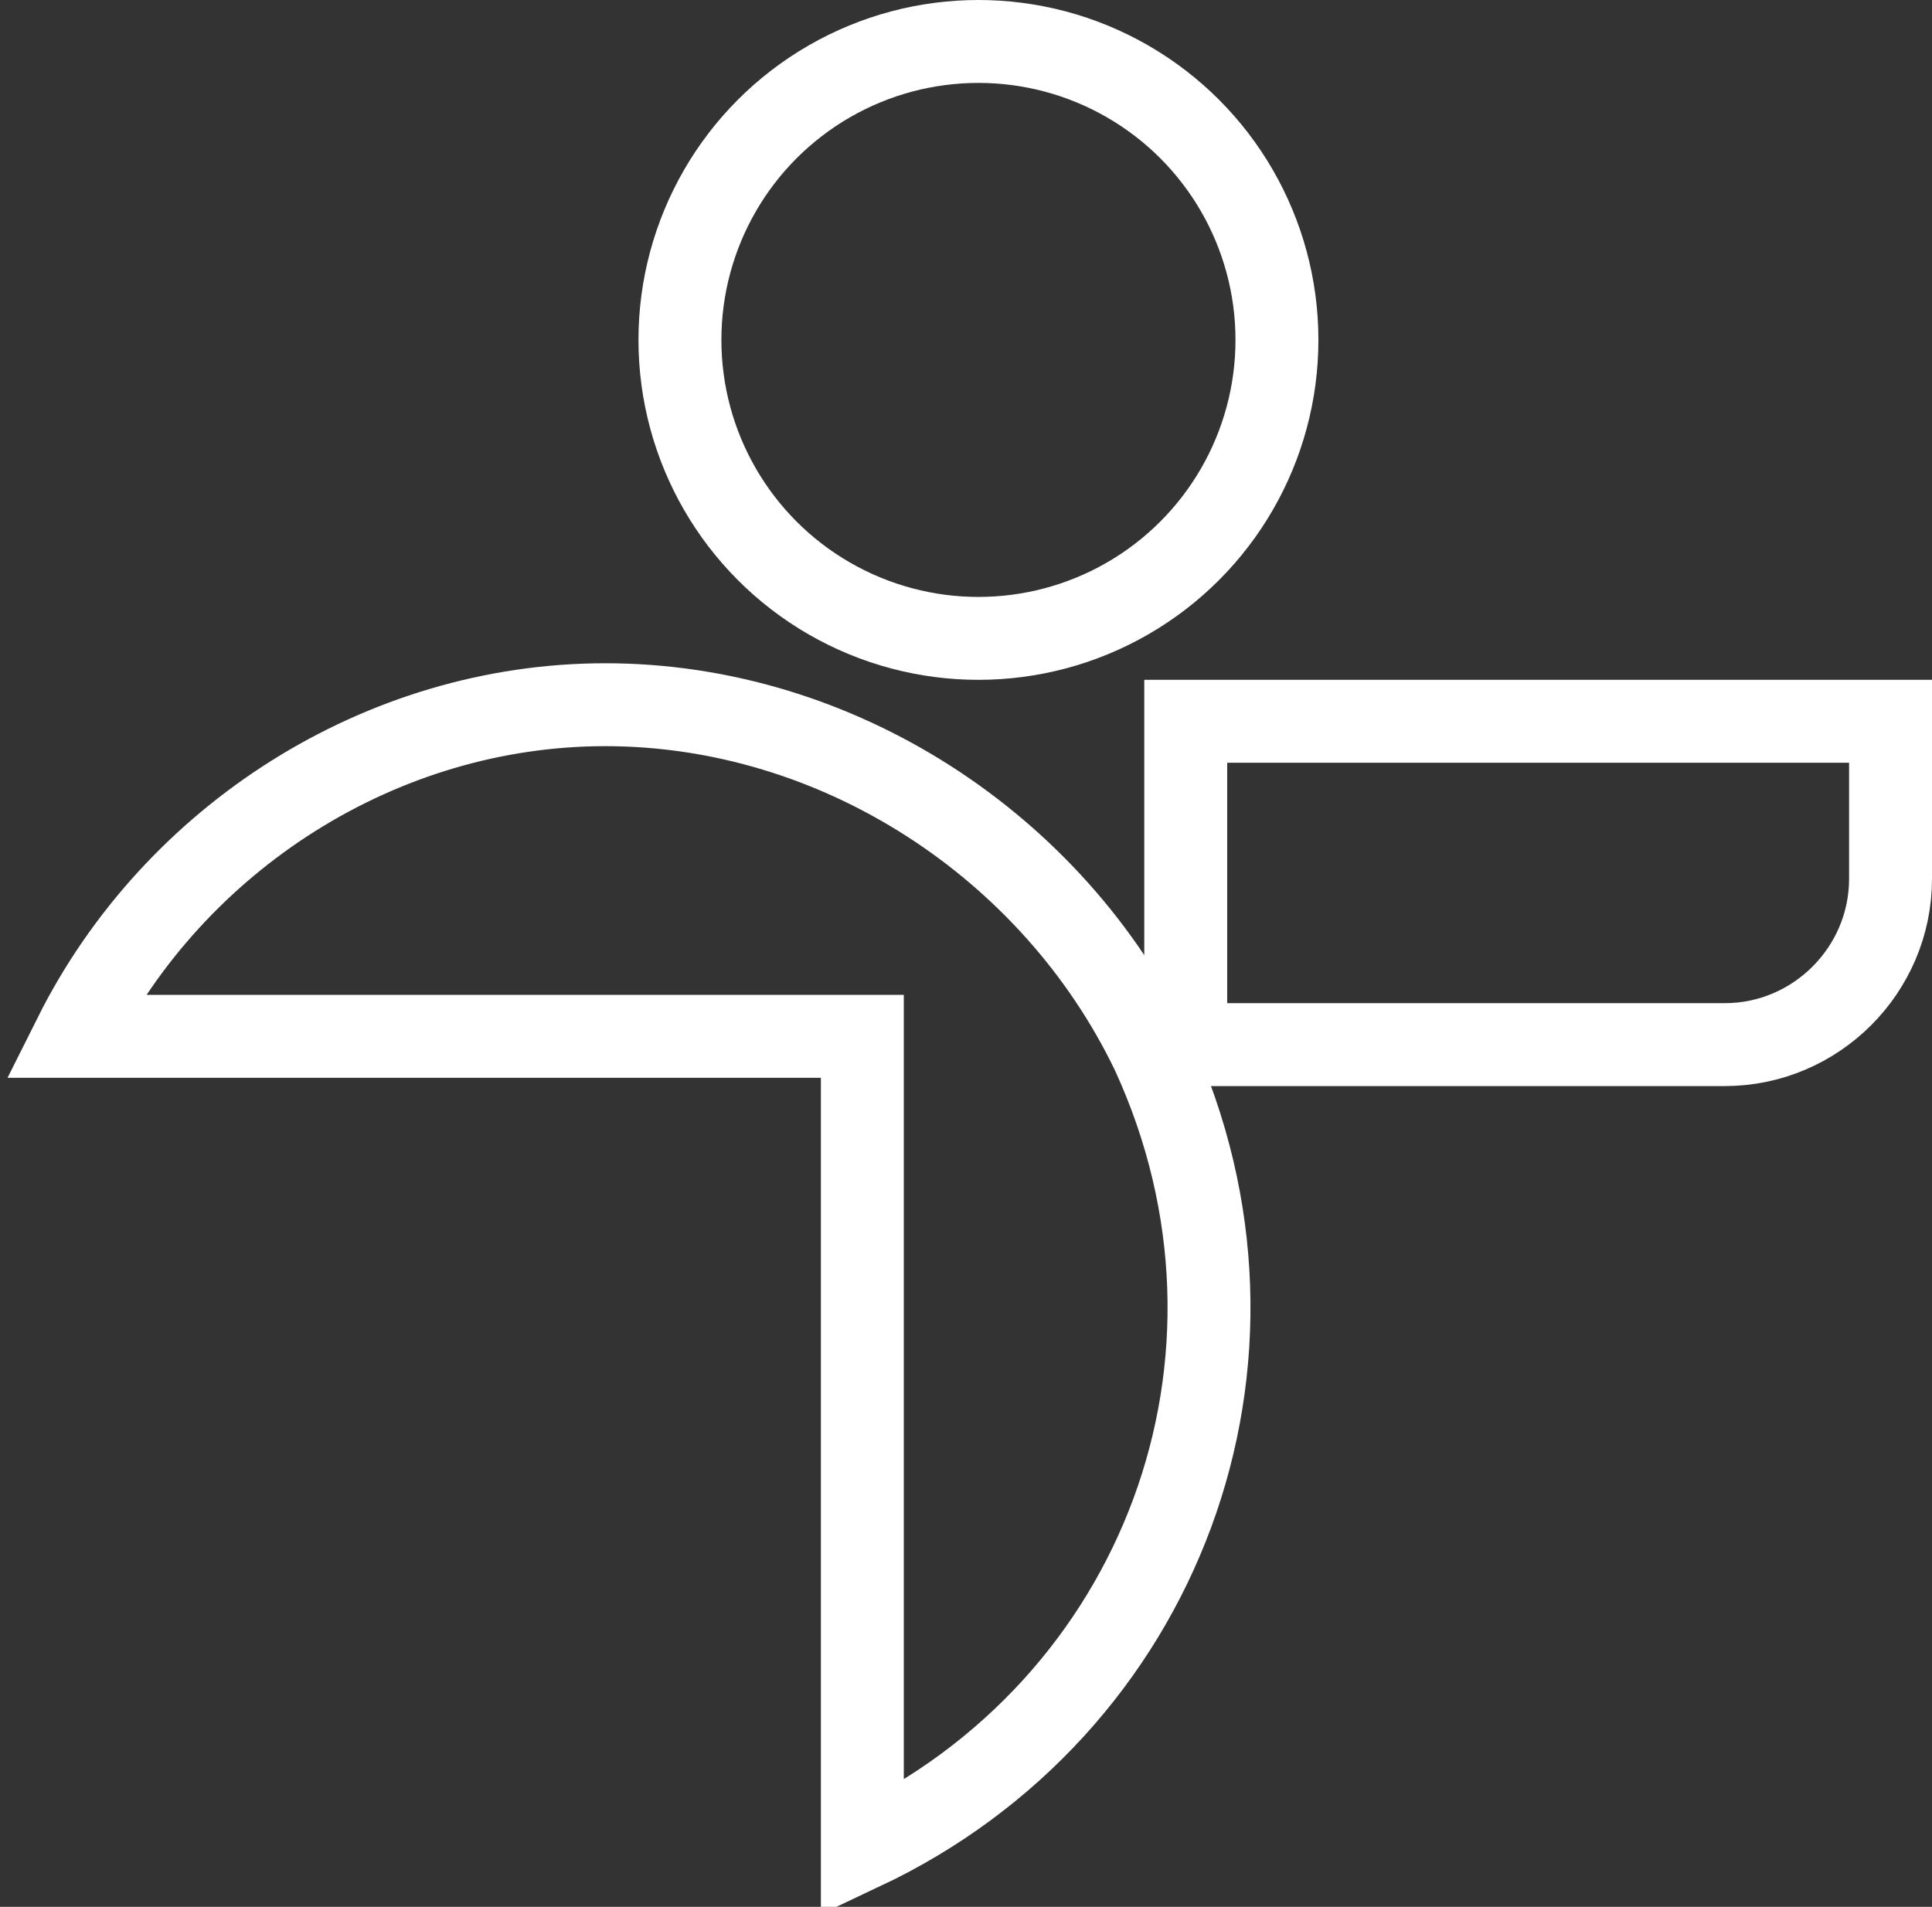
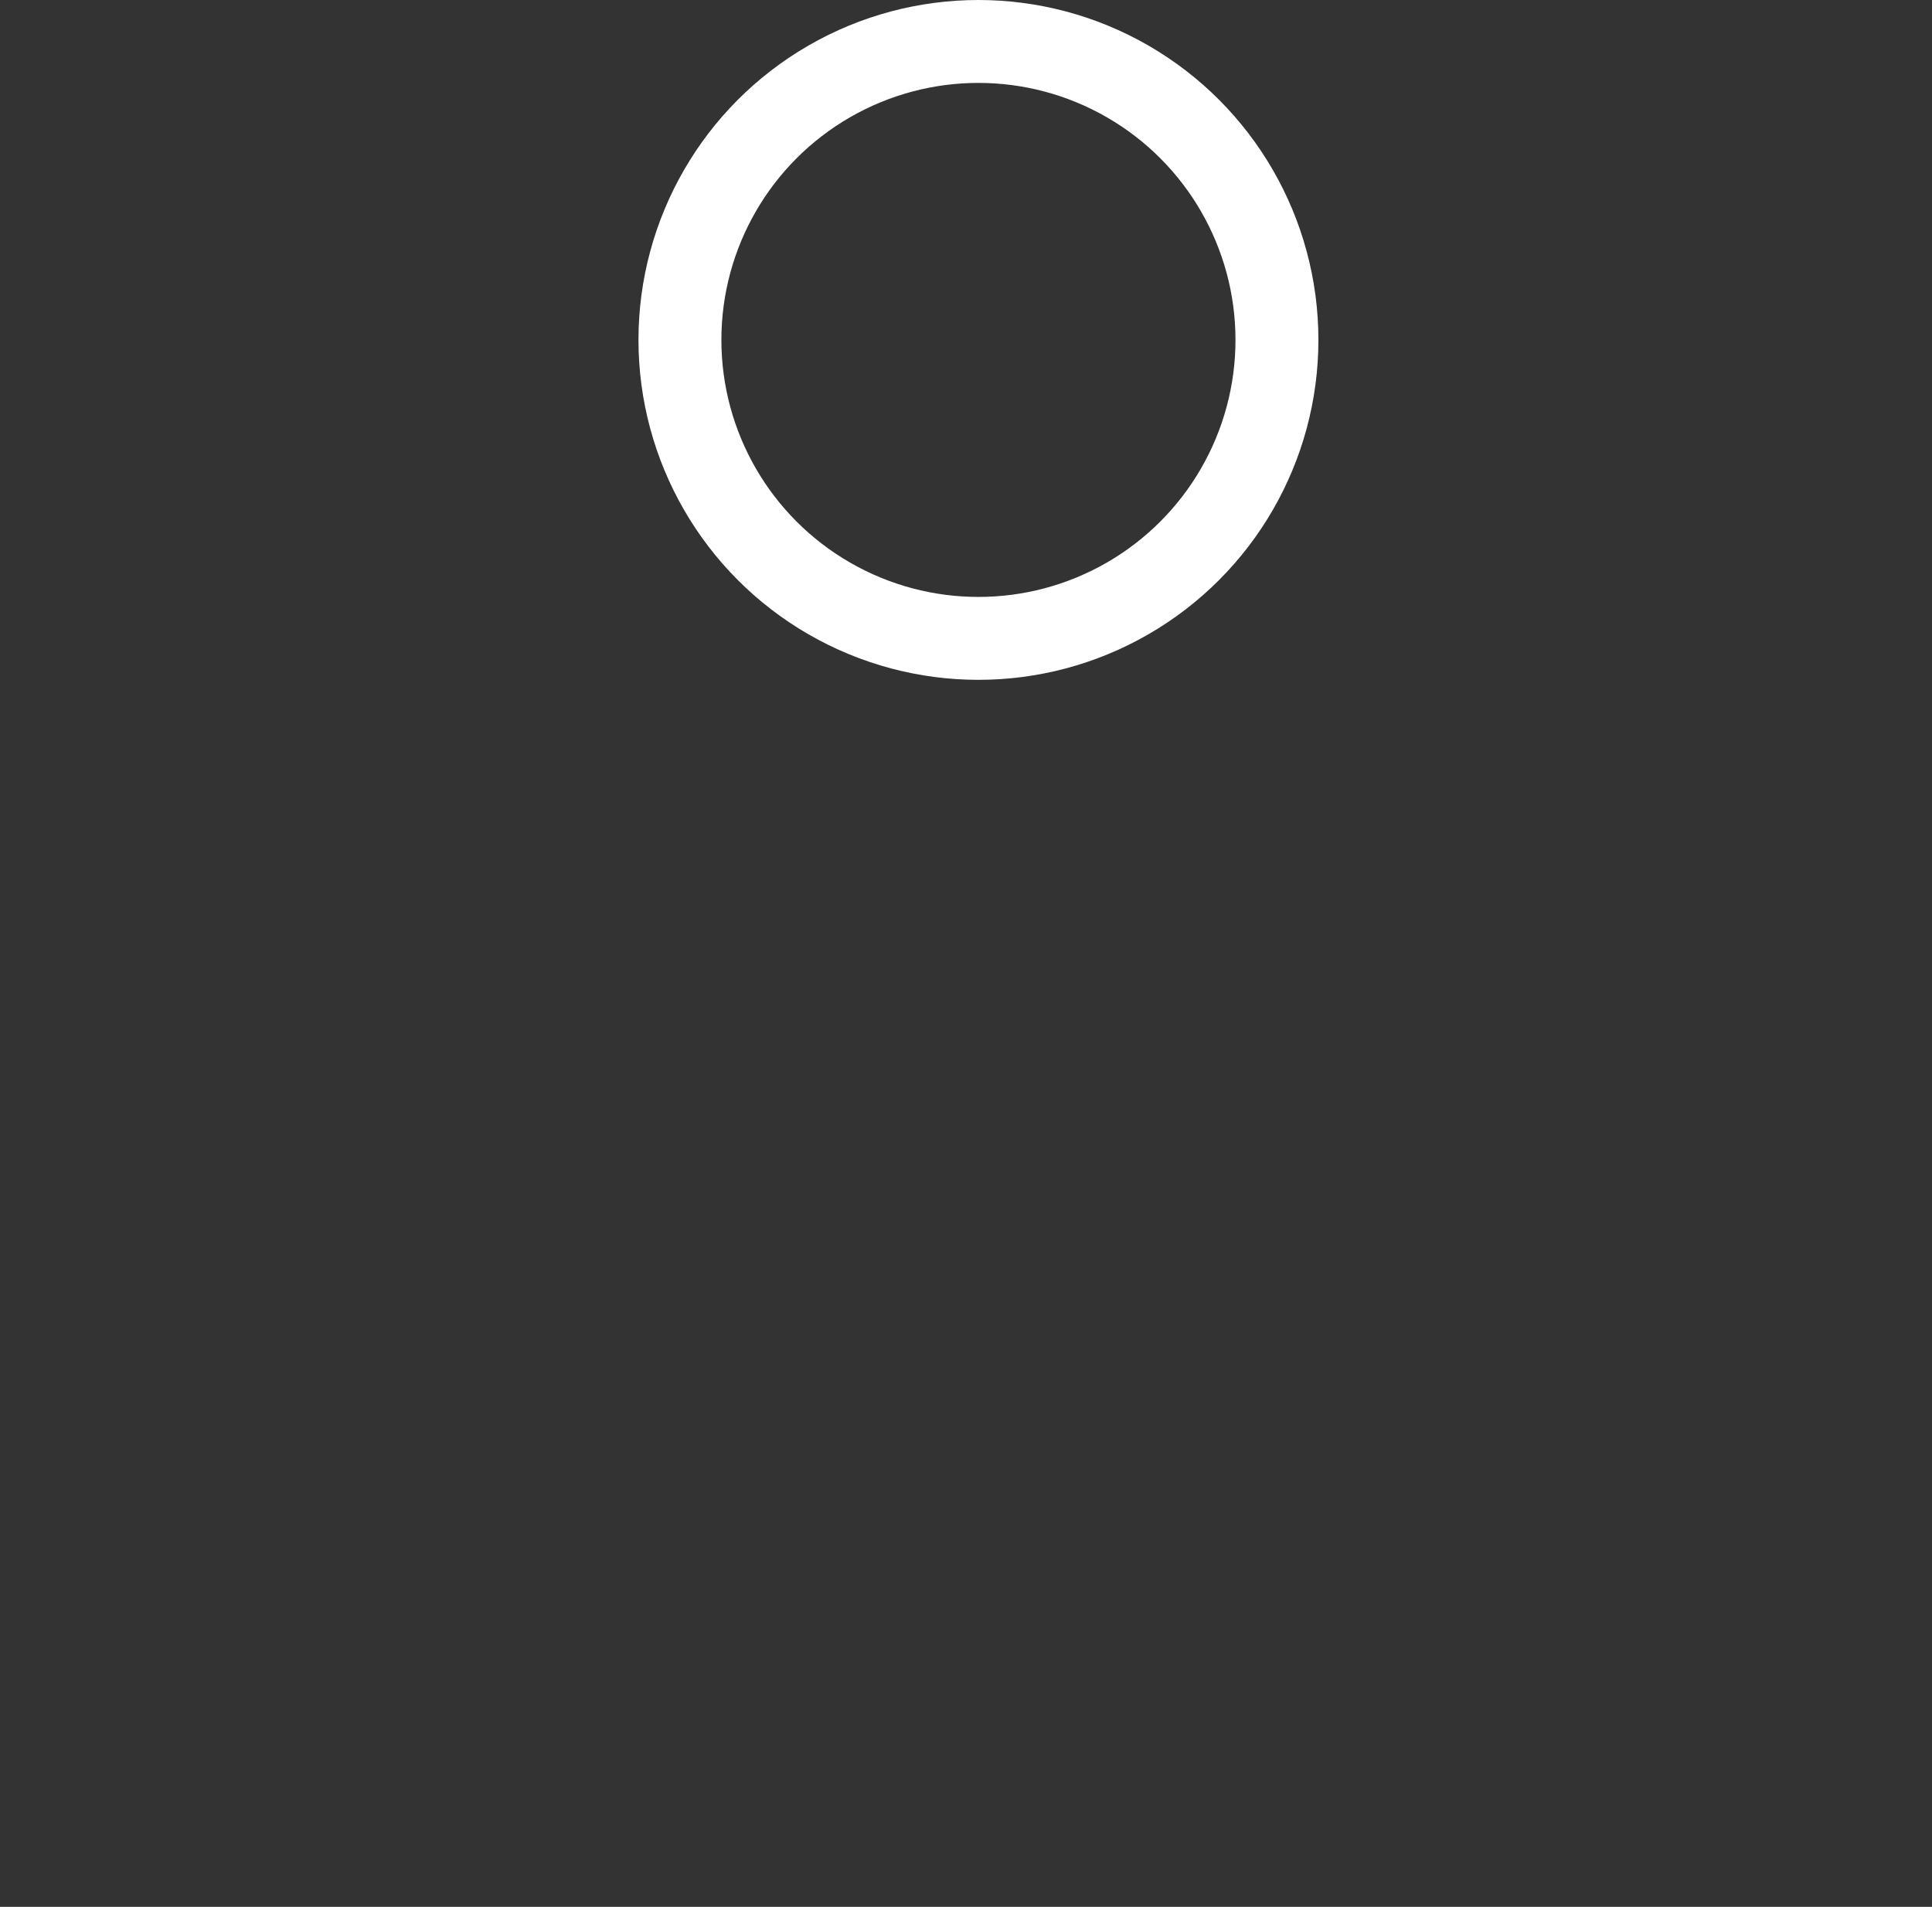
<svg xmlns="http://www.w3.org/2000/svg" version="1.1" id="Layer_1" x="0px" y="0px" viewBox="0 0 23.3 23" style="enable-background:new 0 0 23.3 23;" xml:space="preserve">
  <rect x="0" y="0" width="23.3" height="23" fill="#333333" stroke="none" />
  <style type="text/css">
	.st0{fill:none;stroke:#FFFFFF;stroke-miterlimit:10;}
</style>
  <title>Icones Homepage</title>
  <circle class="st0" cx="11.8" cy="4.1" r="3.6" />
-   <path class="st0" d="M7.3,8.5c-2.7,0-5.2,1.6-6.4,4h9.5v9.8c3.6-1.7,5.2-5.9,3.5-9.6C12.7,10.2,10.1,8.5,7.3,8.5L7.3,8.5z" />
-   <path class="st0" d="M14.3,8.7h8.5l0,0v1.9c0,1.1-0.9,2-2,2h-6.5l0,0V8.7L14.3,8.7z" />
</svg>